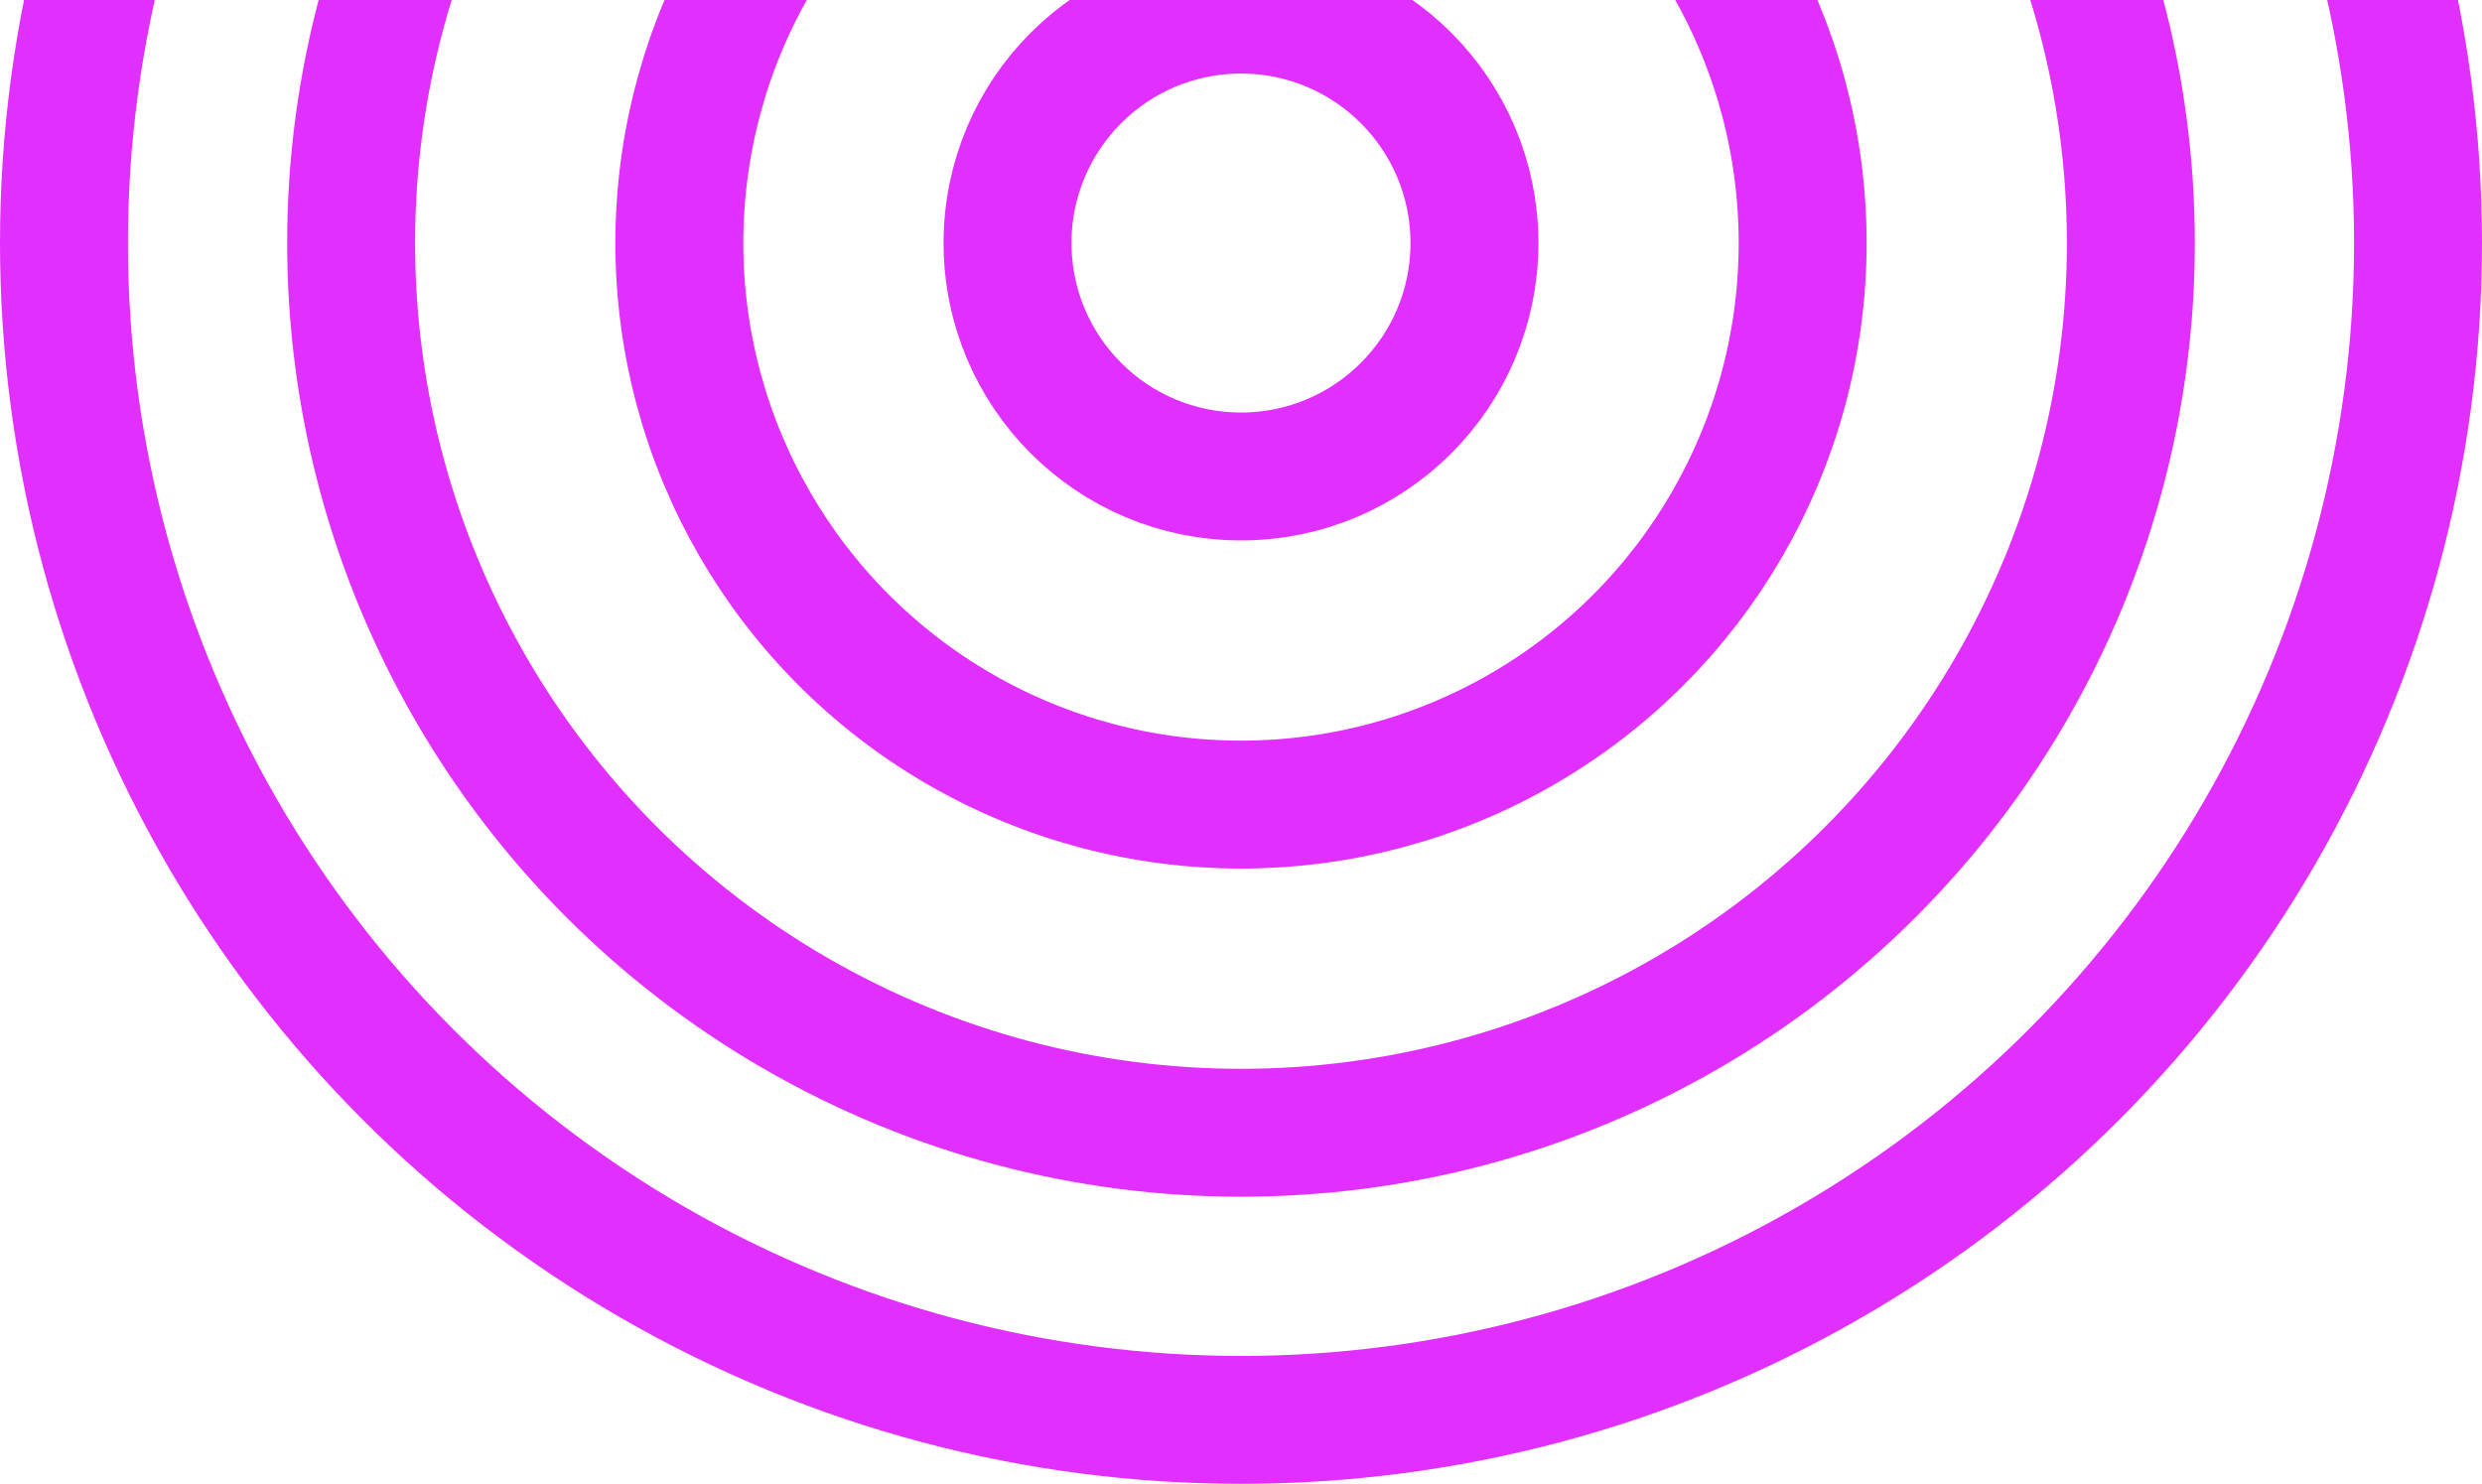
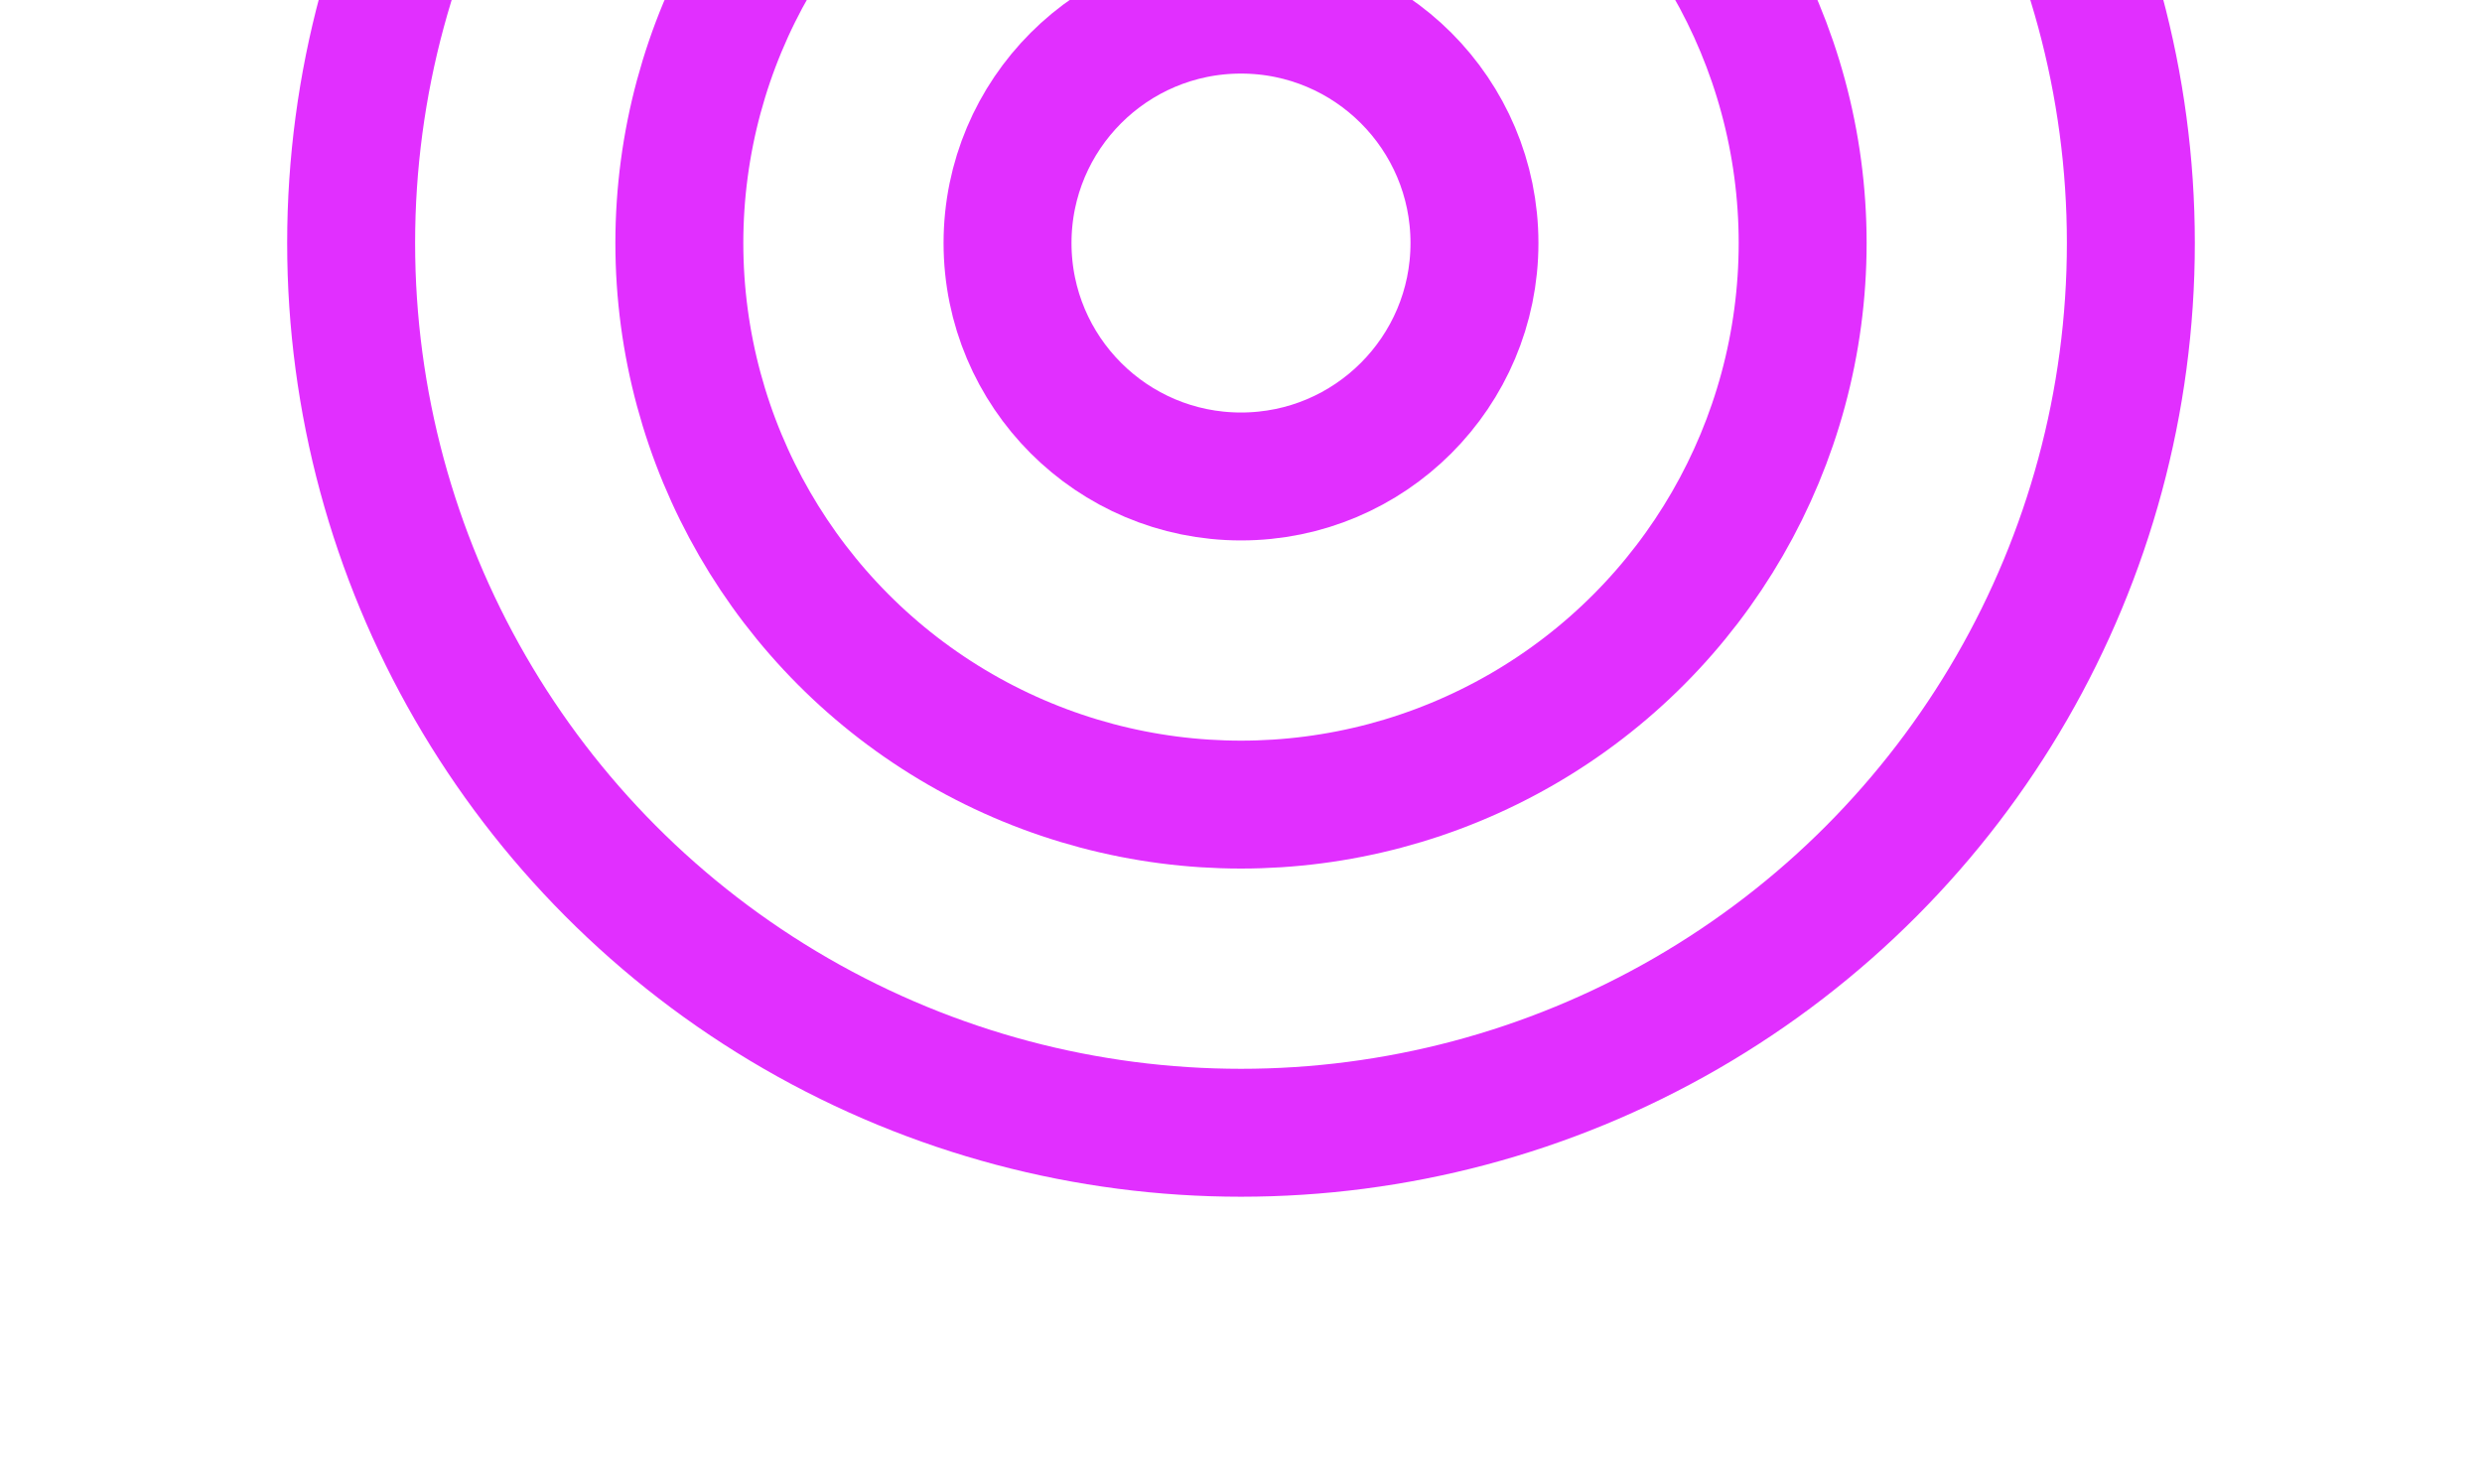
<svg xmlns="http://www.w3.org/2000/svg" width="97" height="58" viewBox="0 0 97 58" fill="none">
  <g style="mix-blend-mode:luminosity">
    <circle cx="48.5" cy="9.5" r="9.124" stroke="#E12FFF" stroke-width="5" />
    <circle cx="48.5" cy="9.5" r="21.95" stroke="#E12FFF" stroke-width="5" />
    <circle cx="48.5" cy="9.5" r="34.777" stroke="#E12FFF" stroke-width="5" />
-     <circle cx="48.5" cy="9.5" r="46" stroke="#E12FFF" stroke-width="5" />
  </g>
</svg>